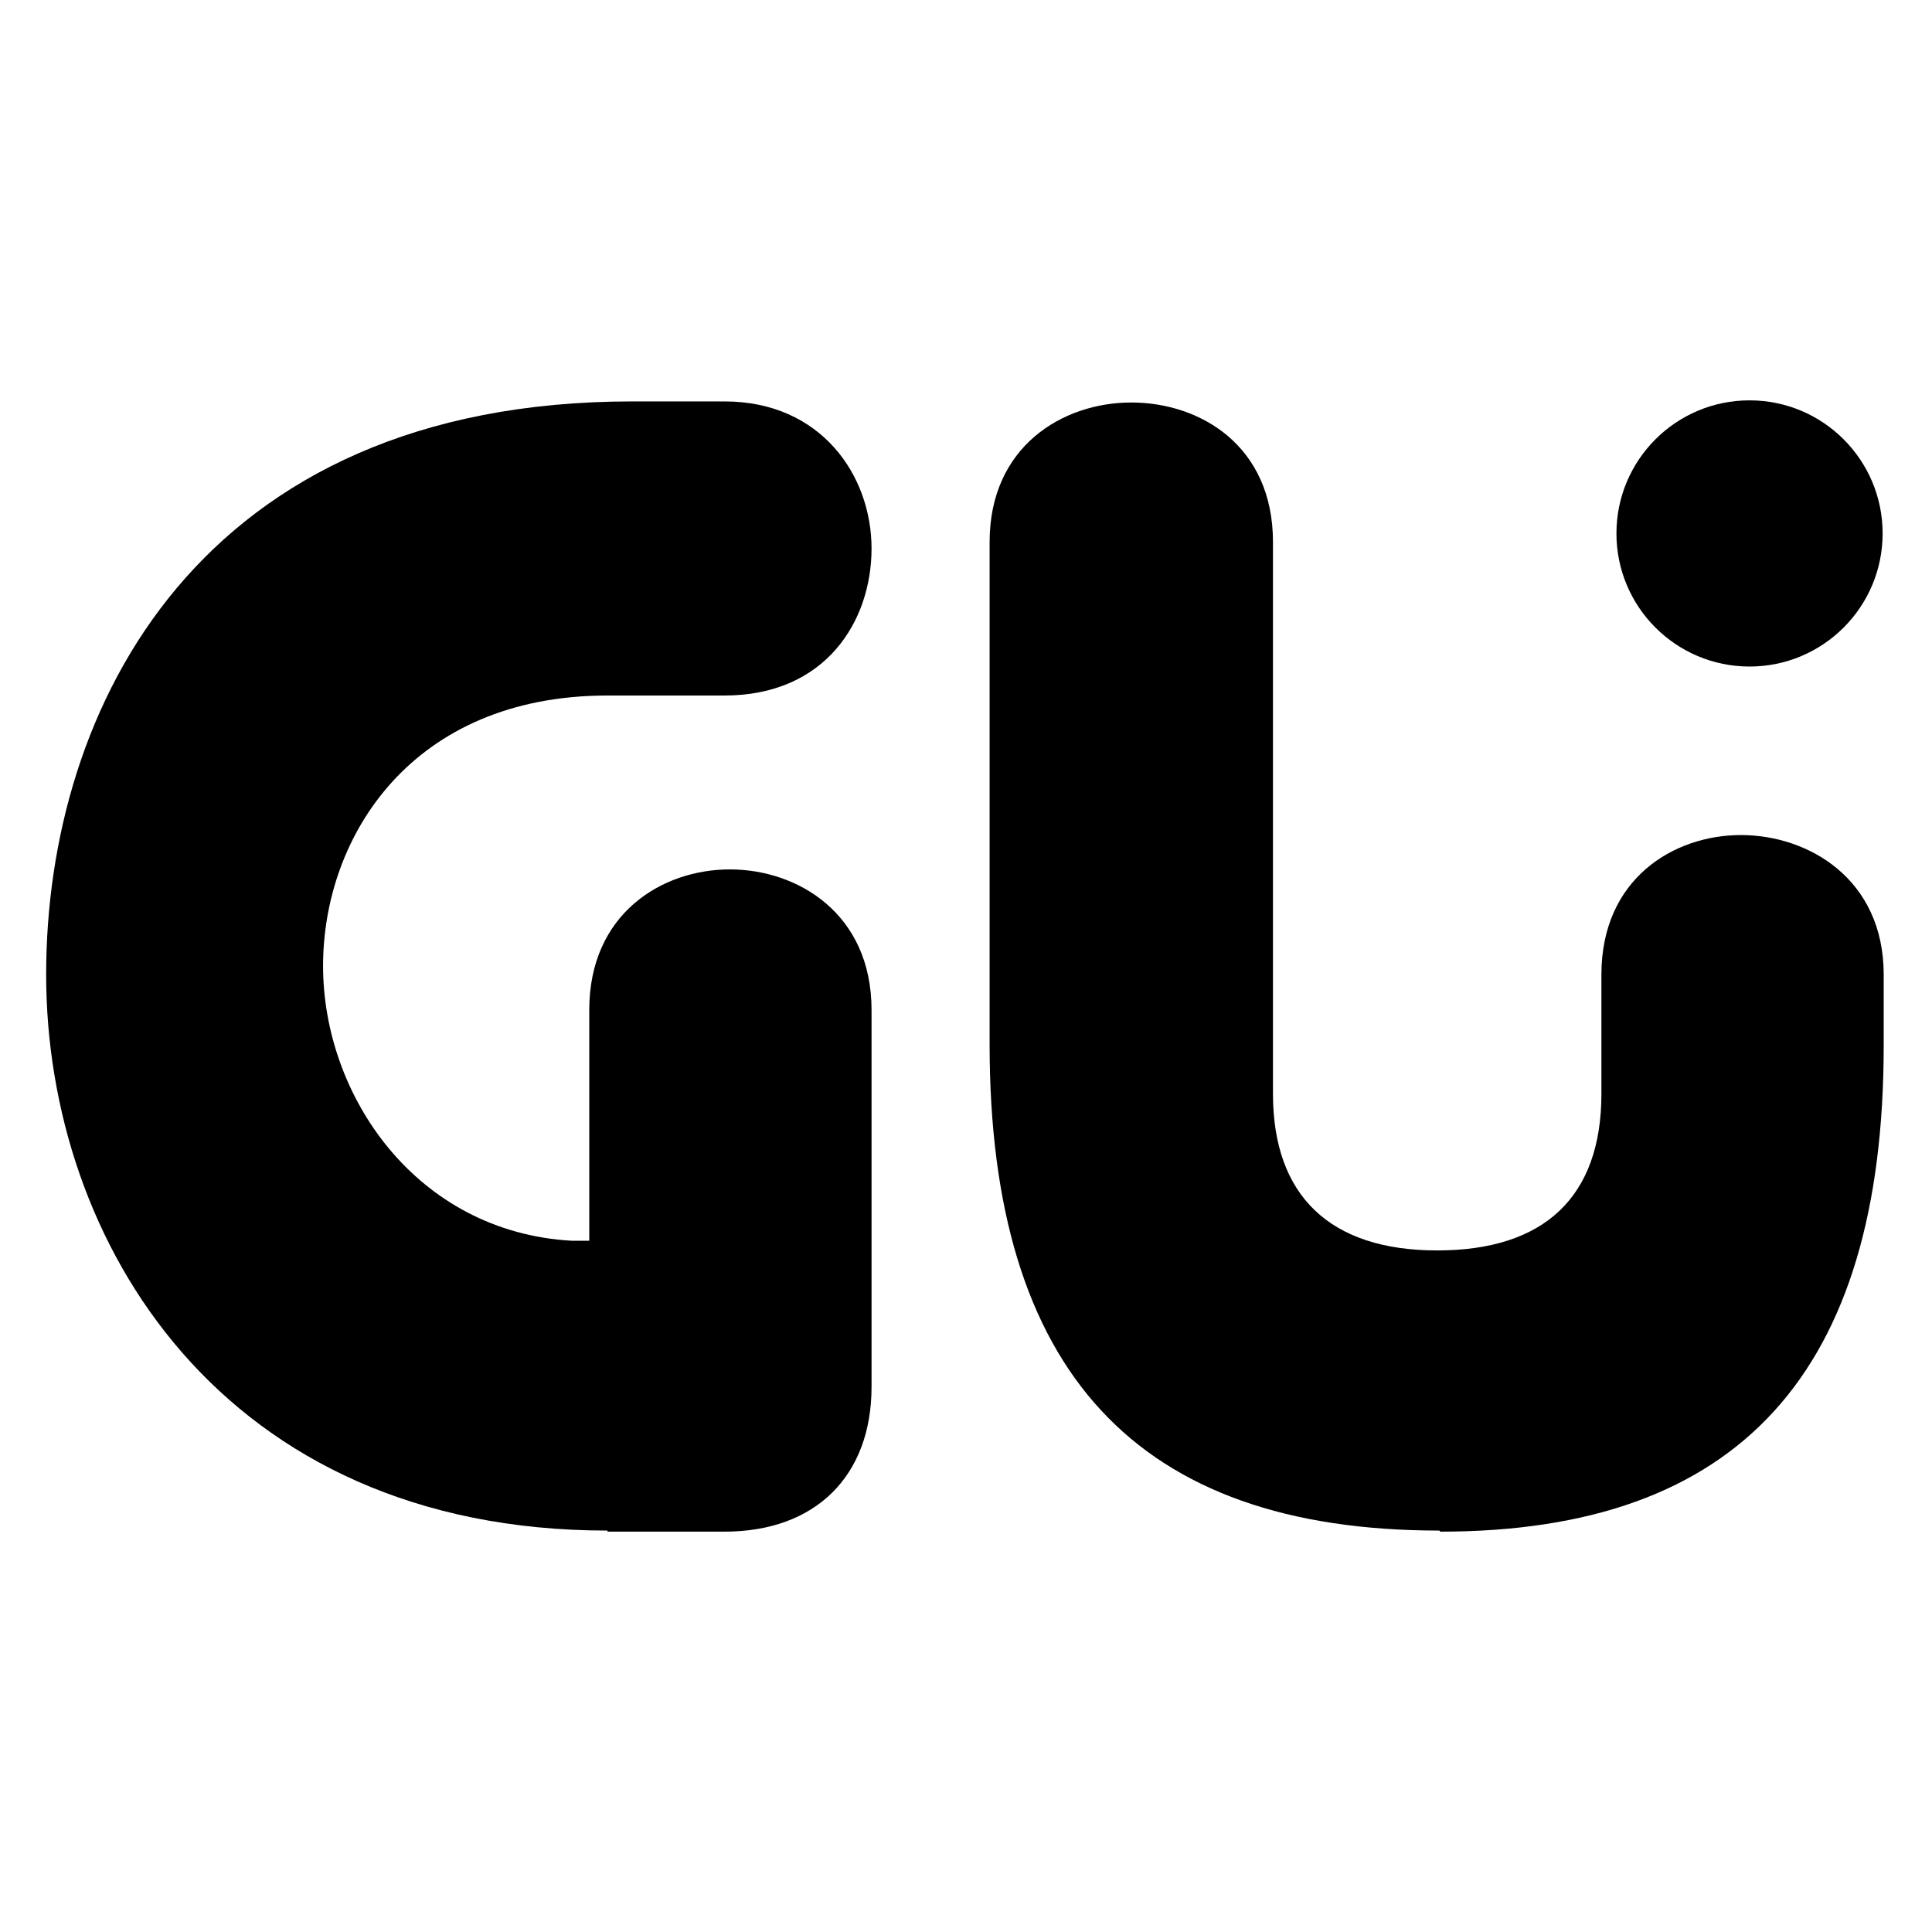
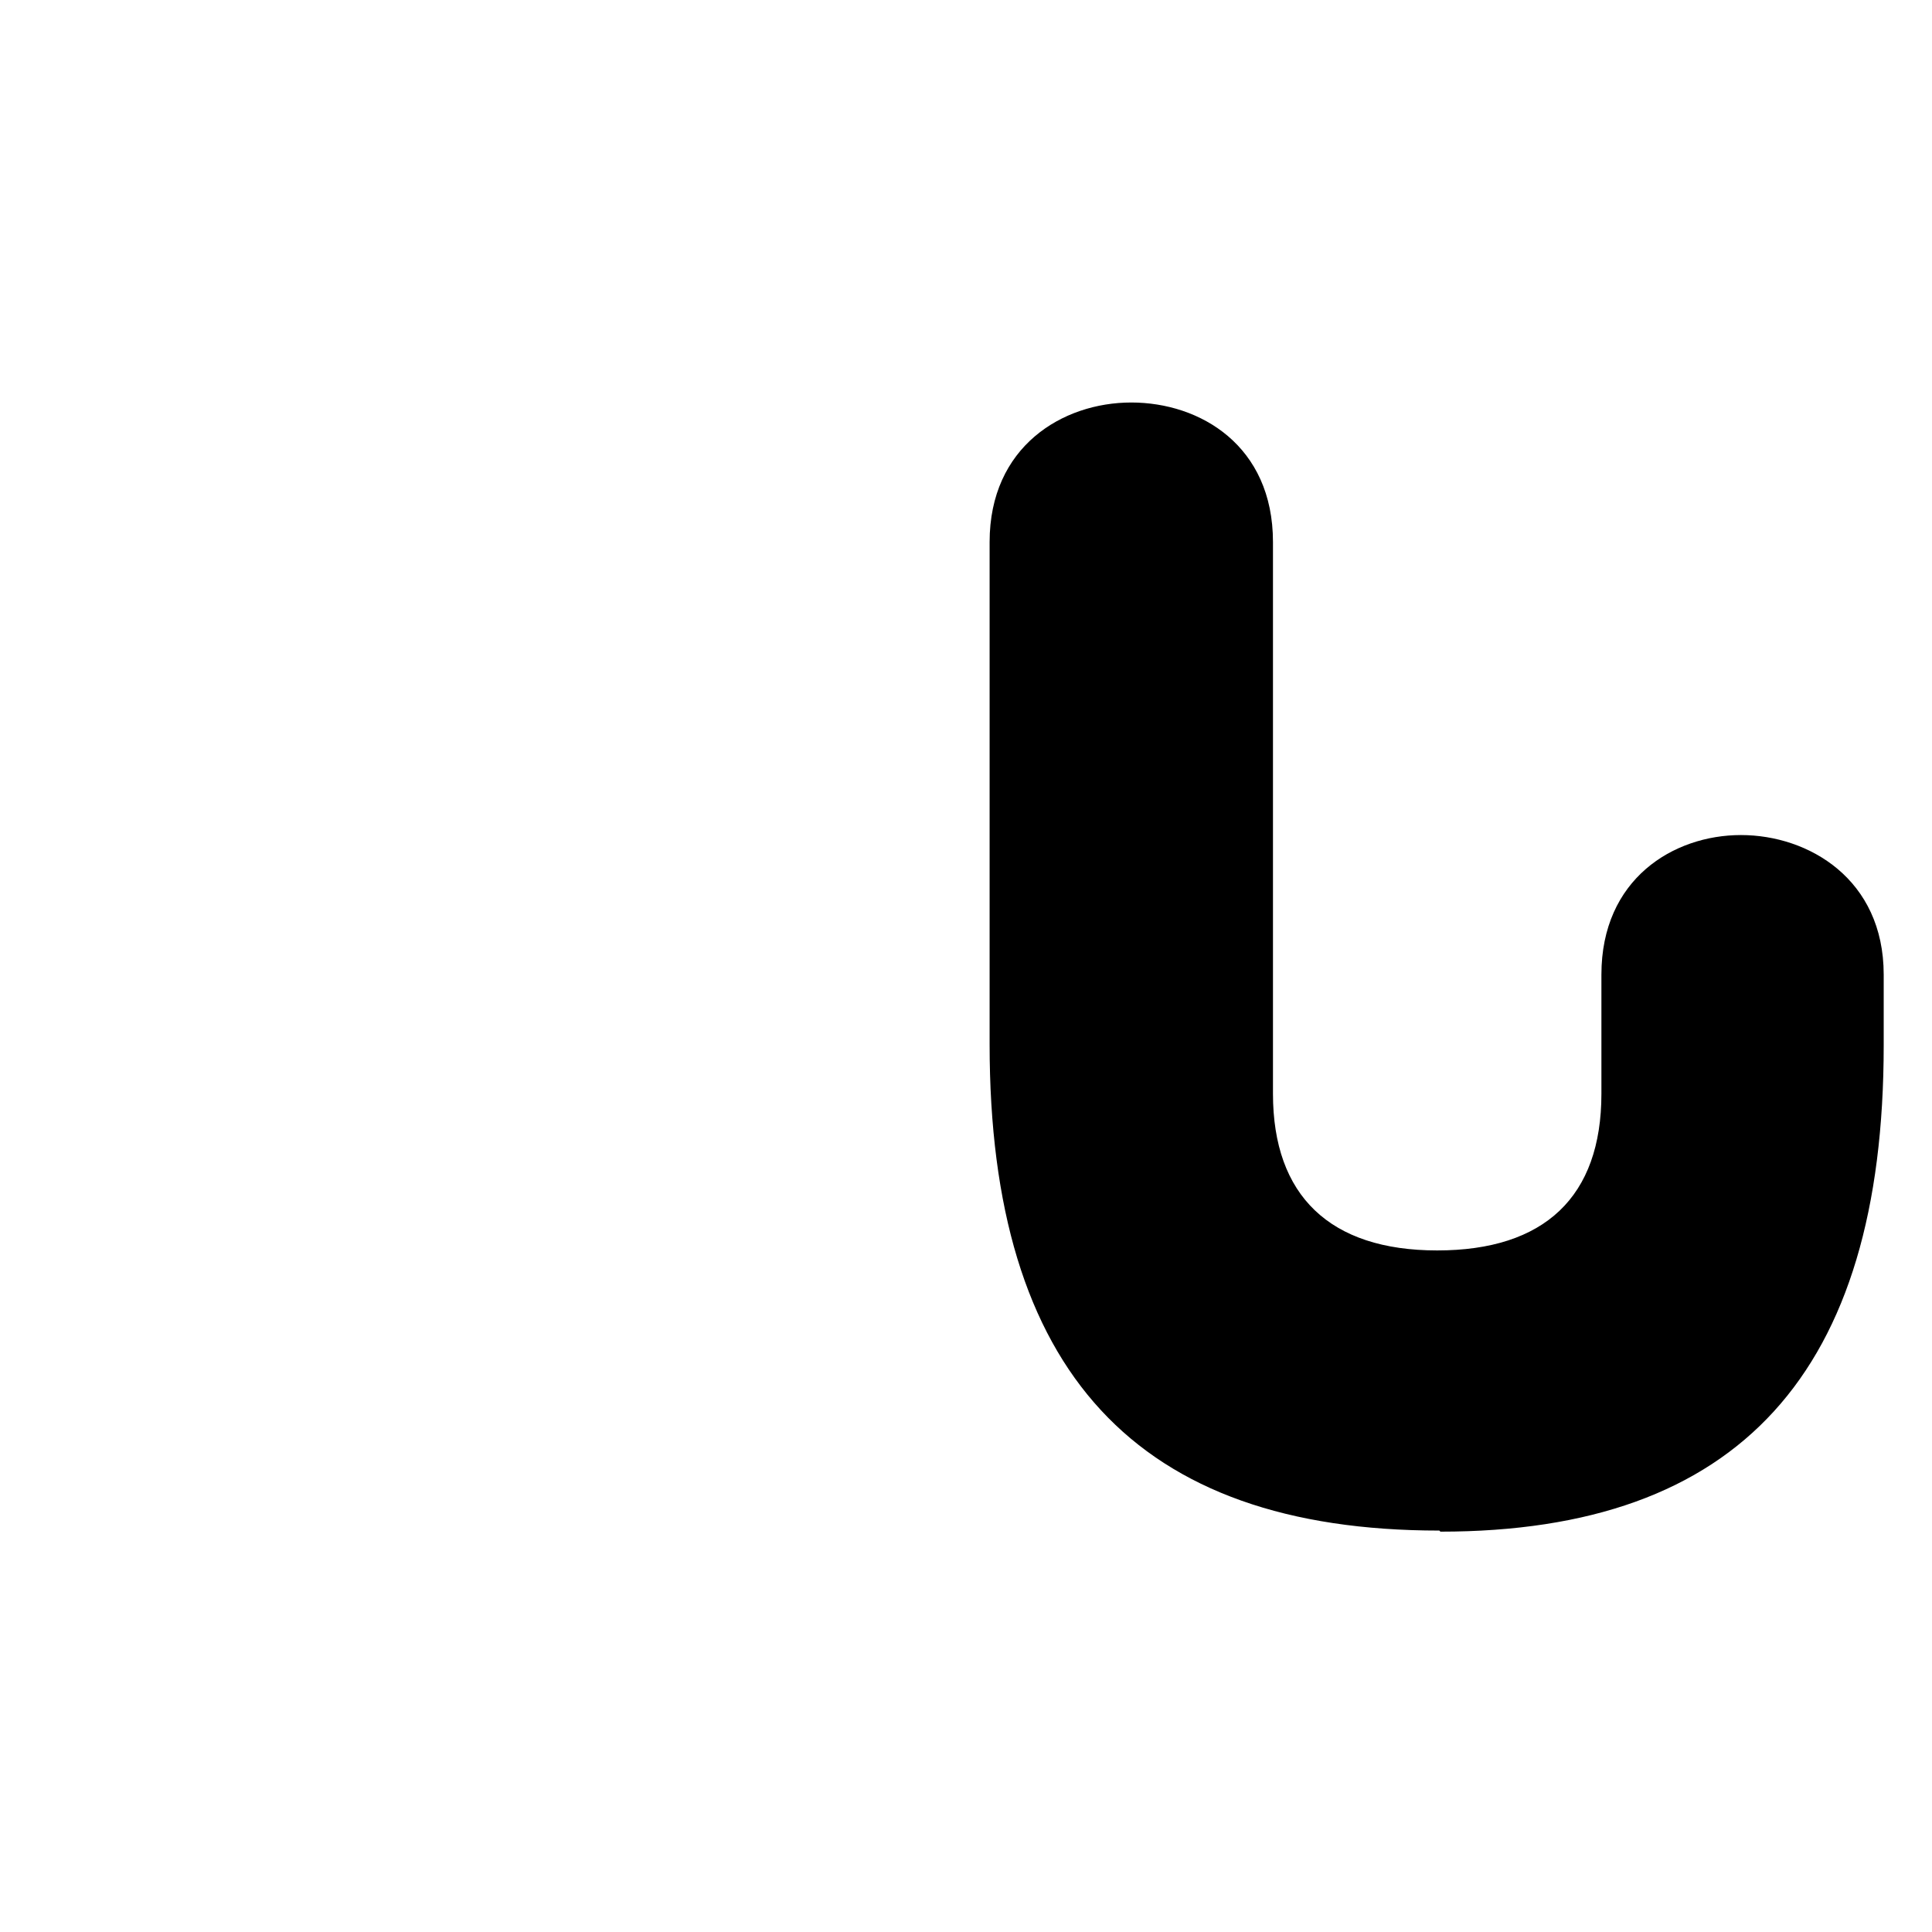
<svg xmlns="http://www.w3.org/2000/svg" data-bbox="4.3 37.3 171.2 105.4" viewBox="0 0 180 180" data-type="shape">
  <g>
    <path d="M134.1 142.6c-28.2 0-41.9-14.8-41.9-45.3V50.5c0-8.9 6.8-13 13.2-13s13.2 4 13.2 13v51.4c0 9.5 5.3 14.6 15.3 14.6s15.3-5 15.3-14.6V90.8c0-8.9 6.7-13 13-13s13.3 4.1 13.3 13v6.6c0 30.5-13.5 45.3-41.3 45.3Z" />
-     <path d="M56.6 142.6c-35.9 0-52.3-26.9-52.3-51.8s14.3-53.4 54.6-53.4h8.6c9 0 13.7 6.9 13.7 13.7s-4.3 13.7-13.7 13.7H56.6c-18.2 0-26.5 13.1-26.5 25.2s8.7 24.8 23.2 25.6h1.6V94.1c0-9 6.8-13.1 13.1-13.1s13.2 4.1 13.2 13.1v35.1c0 8.3-5.2 13.5-13.7 13.5H56.6Z" />
-     <path d="M175.4 49.7c0 6.848-5.552 12.4-12.4 12.4-6.848 0-12.4-5.552-12.4-12.4 0-6.848 5.552-12.4 12.4-12.4 6.848 0 12.4 5.552 12.4 12.4z" />
+     <path d="M175.4 49.7z" />
  </g>
</svg>